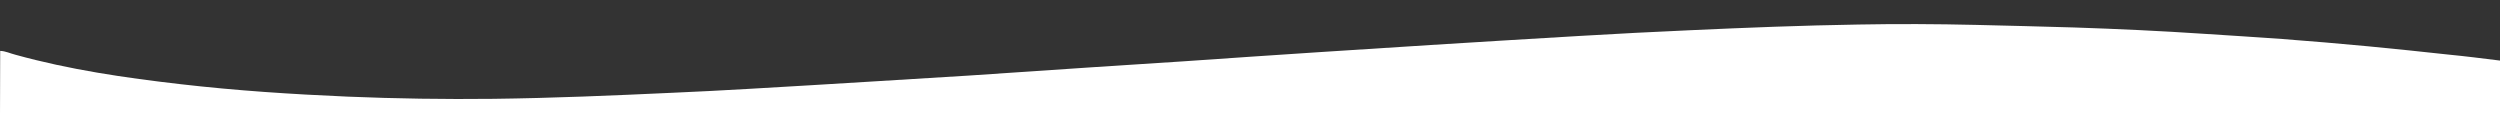
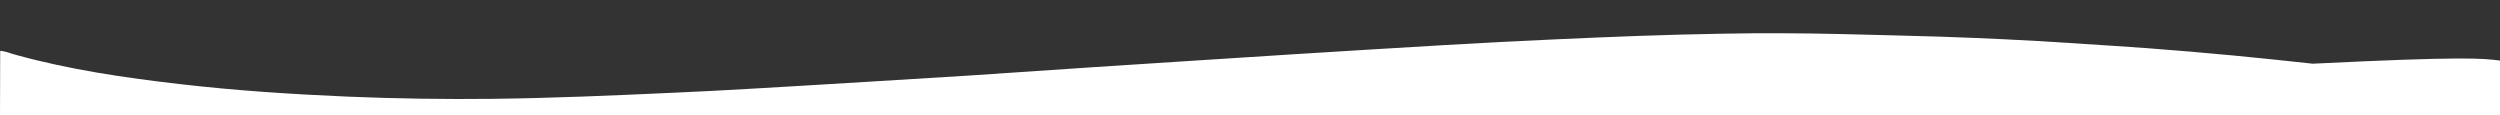
<svg xmlns="http://www.w3.org/2000/svg" version="1.1" id="Layer_1" x="0px" y="0px" viewBox="0 0 1366 63" style="enable-background:new 0 0 1366 63;" xml:space="preserve">
  <rect x="0" y="0" width="1366" height="63" fill="#333333" stroke="none" />
  <style type="text/css">
	.st0{fill:#FFFFFF;}
</style>
  <g>
-     <path class="st0" d="M1366,33.1c0,8.2,0,29.9,0,29.9H0c0,0,0.1-25.5,0.1-35.2c2.9,0.1,5.5,1.4,8.3,2.1   c29.6,8.2,59.9,12.6,90.3,16.1c30.3,3.5,60.8,5.5,91.3,6.8c26.5,1.1,53,1.5,79.6,1.2c32.6-0.4,65.1-1.8,97.6-3.3   c13.7-0.6,27.4-1.3,41.2-2.1c22.4-1.3,44.7-2.6,67.1-4c17.9-1.1,35.8-2.2,53.7-3.3c22.3-1.5,44.5-3,66.8-4.5   c16.9-1.1,33.9-2.2,50.8-3.3c24.6-1.7,49.2-3.4,73.9-5c20.3-1.3,40.5-2.6,60.8-3.9c27.4-1.7,54.8-3.4,82.3-5c20-1.2,40-2.2,60-3.1   c30.5-1.4,61-2.6,91.6-3.1c21.4-0.4,42.7-0.3,64.1,0.2c17.9,0.5,35.7,0.8,53.6,1.4c23.9,0.8,47.7,1.9,71.6,3.5   c14.1,0.9,28.1,1.8,42.2,2.8c15.7,1.2,31.4,2.5,47.1,4c14.5,1.4,29.1,2.9,43.6,4.5C1346.9,30.7,1356.4,31.9,1366,33.1z" />
+     <path class="st0" d="M1366,33.1c0,8.2,0,29.9,0,29.9H0c0,0,0.1-25.5,0.1-35.2c2.9,0.1,5.5,1.4,8.3,2.1   c29.6,8.2,59.9,12.6,90.3,16.1c30.3,3.5,60.8,5.5,91.3,6.8c26.5,1.1,53,1.5,79.6,1.2c32.6-0.4,65.1-1.8,97.6-3.3   c13.7-0.6,27.4-1.3,41.2-2.1c22.4-1.3,44.7-2.6,67.1-4c17.9-1.1,35.8-2.2,53.7-3.3c22.3-1.5,44.5-3,66.8-4.5   c16.9-1.1,33.9-2.2,50.8-3.3c20.3-1.3,40.5-2.6,60.8-3.9c27.4-1.7,54.8-3.4,82.3-5c20-1.2,40-2.2,60-3.1   c30.5-1.4,61-2.6,91.6-3.1c21.4-0.4,42.7-0.3,64.1,0.2c17.9,0.5,35.7,0.8,53.6,1.4c23.9,0.8,47.7,1.9,71.6,3.5   c14.1,0.9,28.1,1.8,42.2,2.8c15.7,1.2,31.4,2.5,47.1,4c14.5,1.4,29.1,2.9,43.6,4.5C1346.9,30.7,1356.4,31.9,1366,33.1z" />
  </g>
</svg>